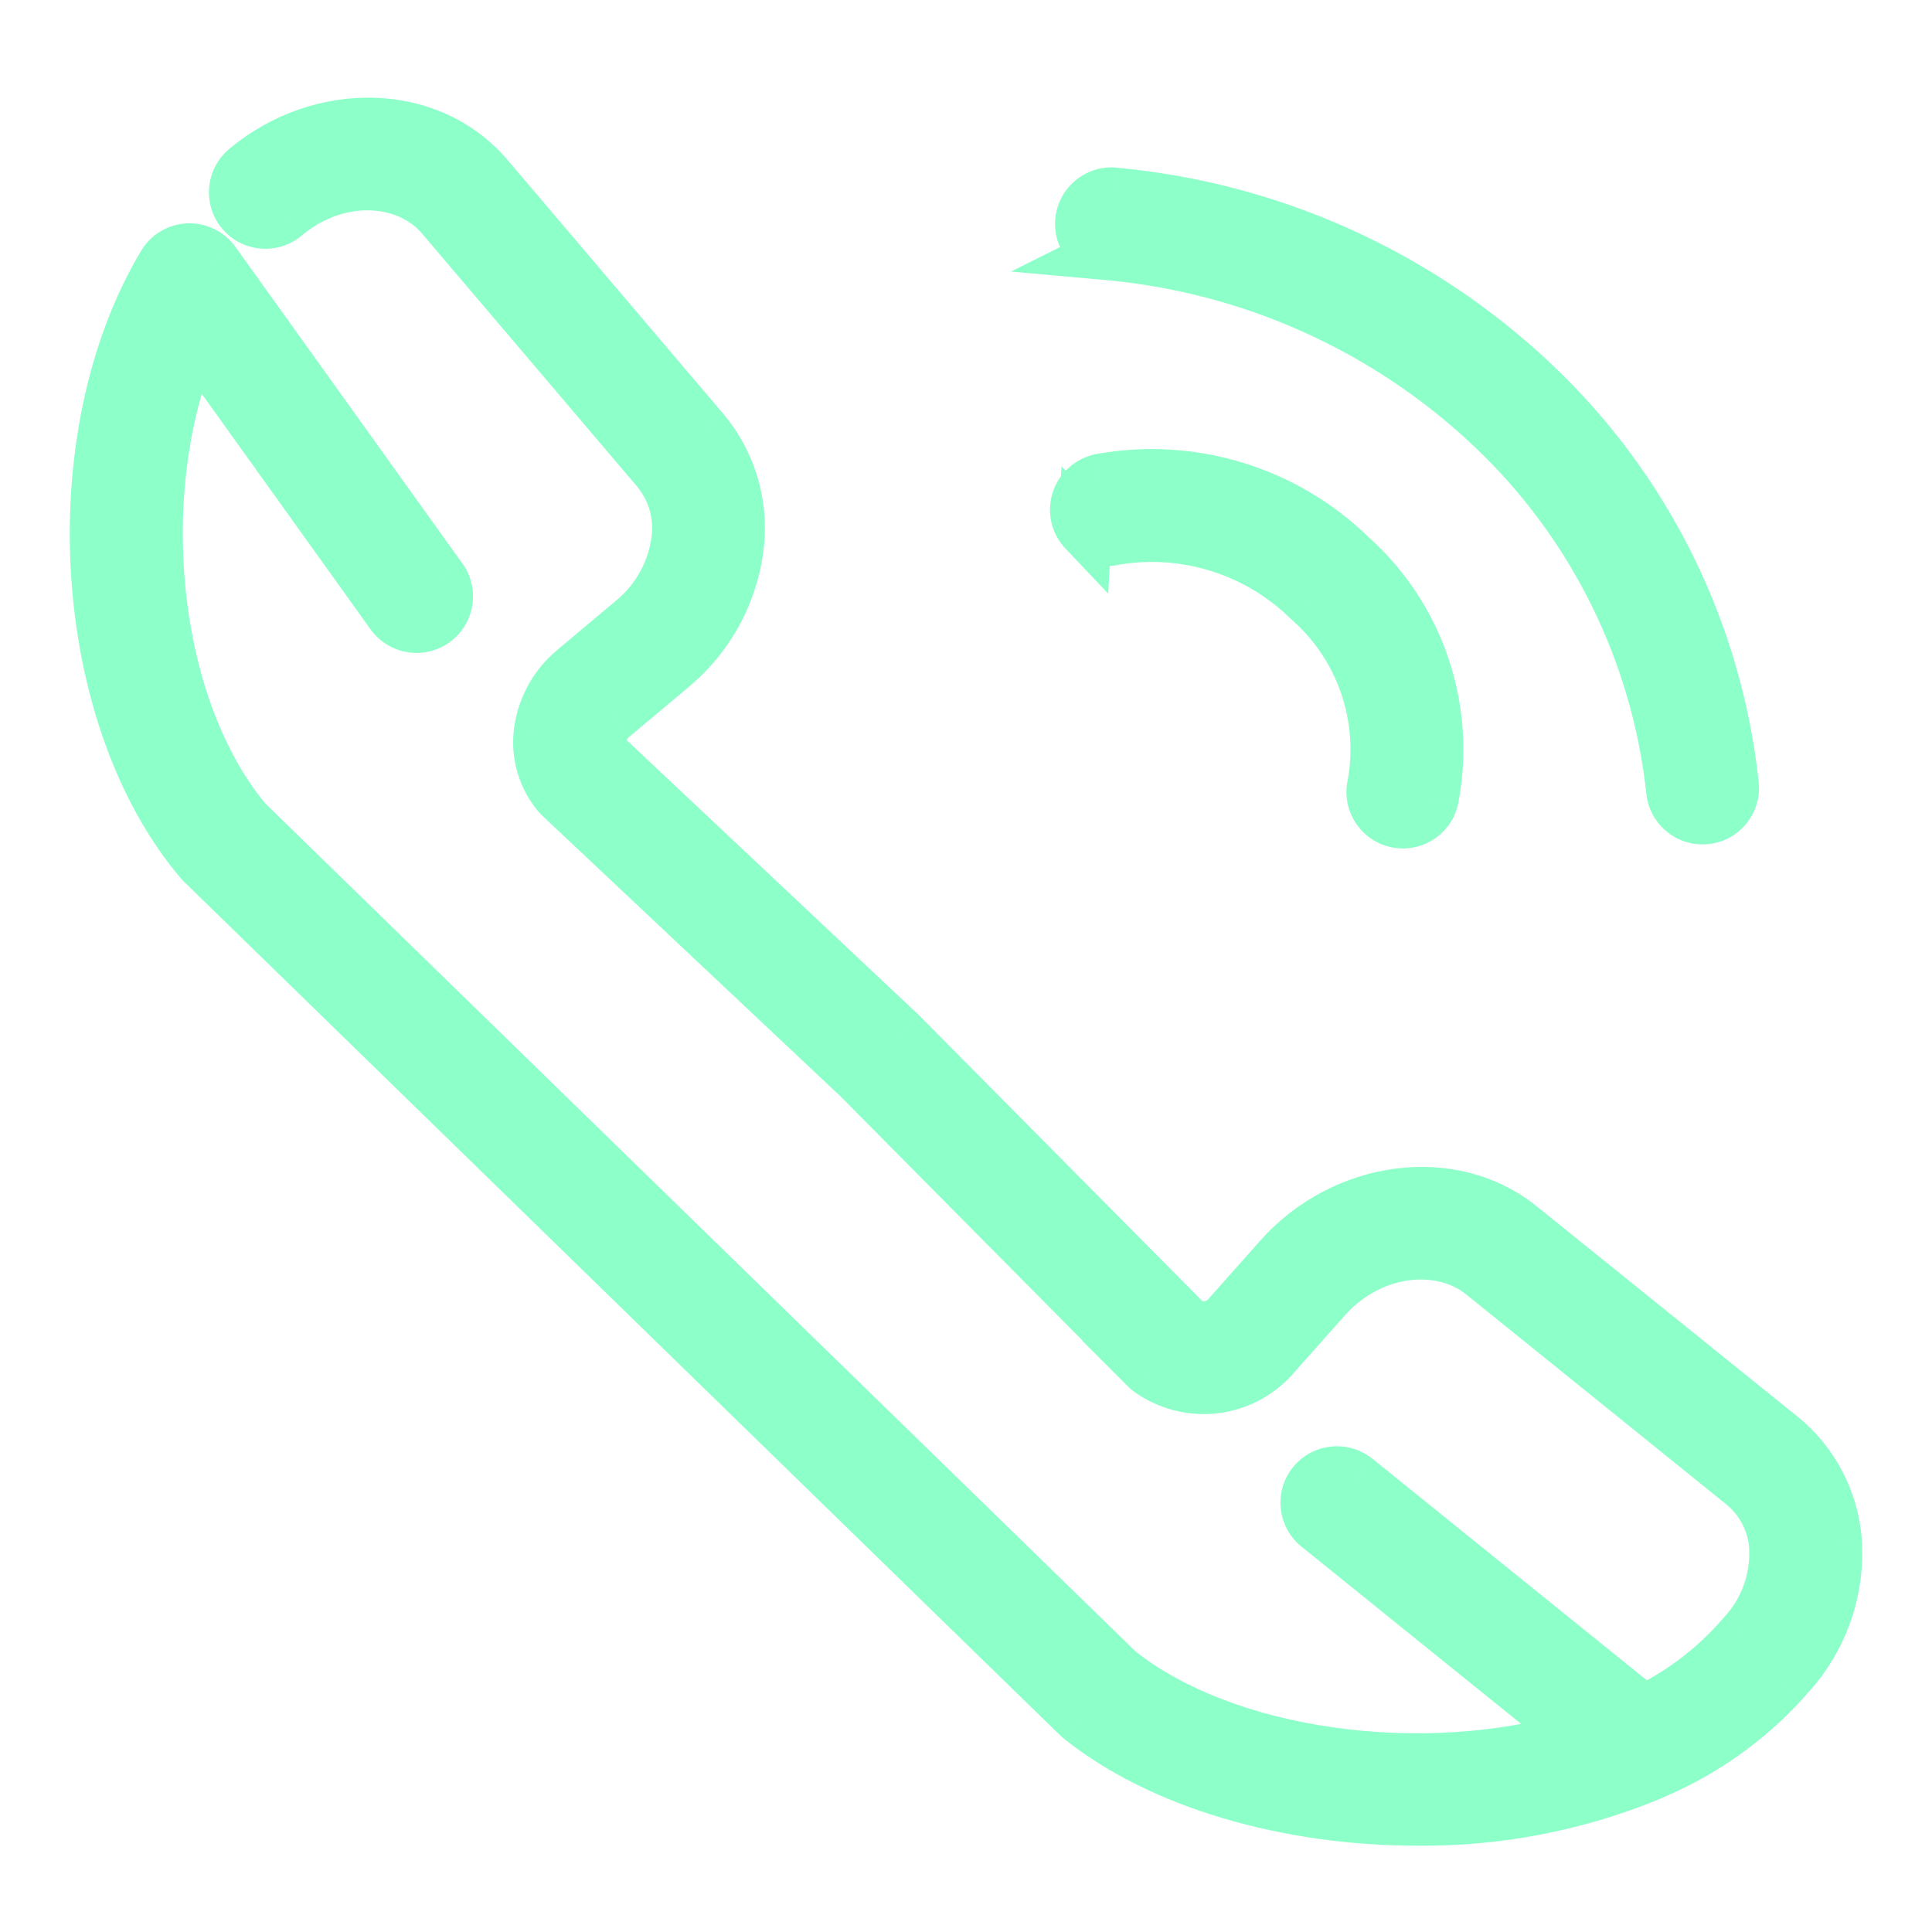
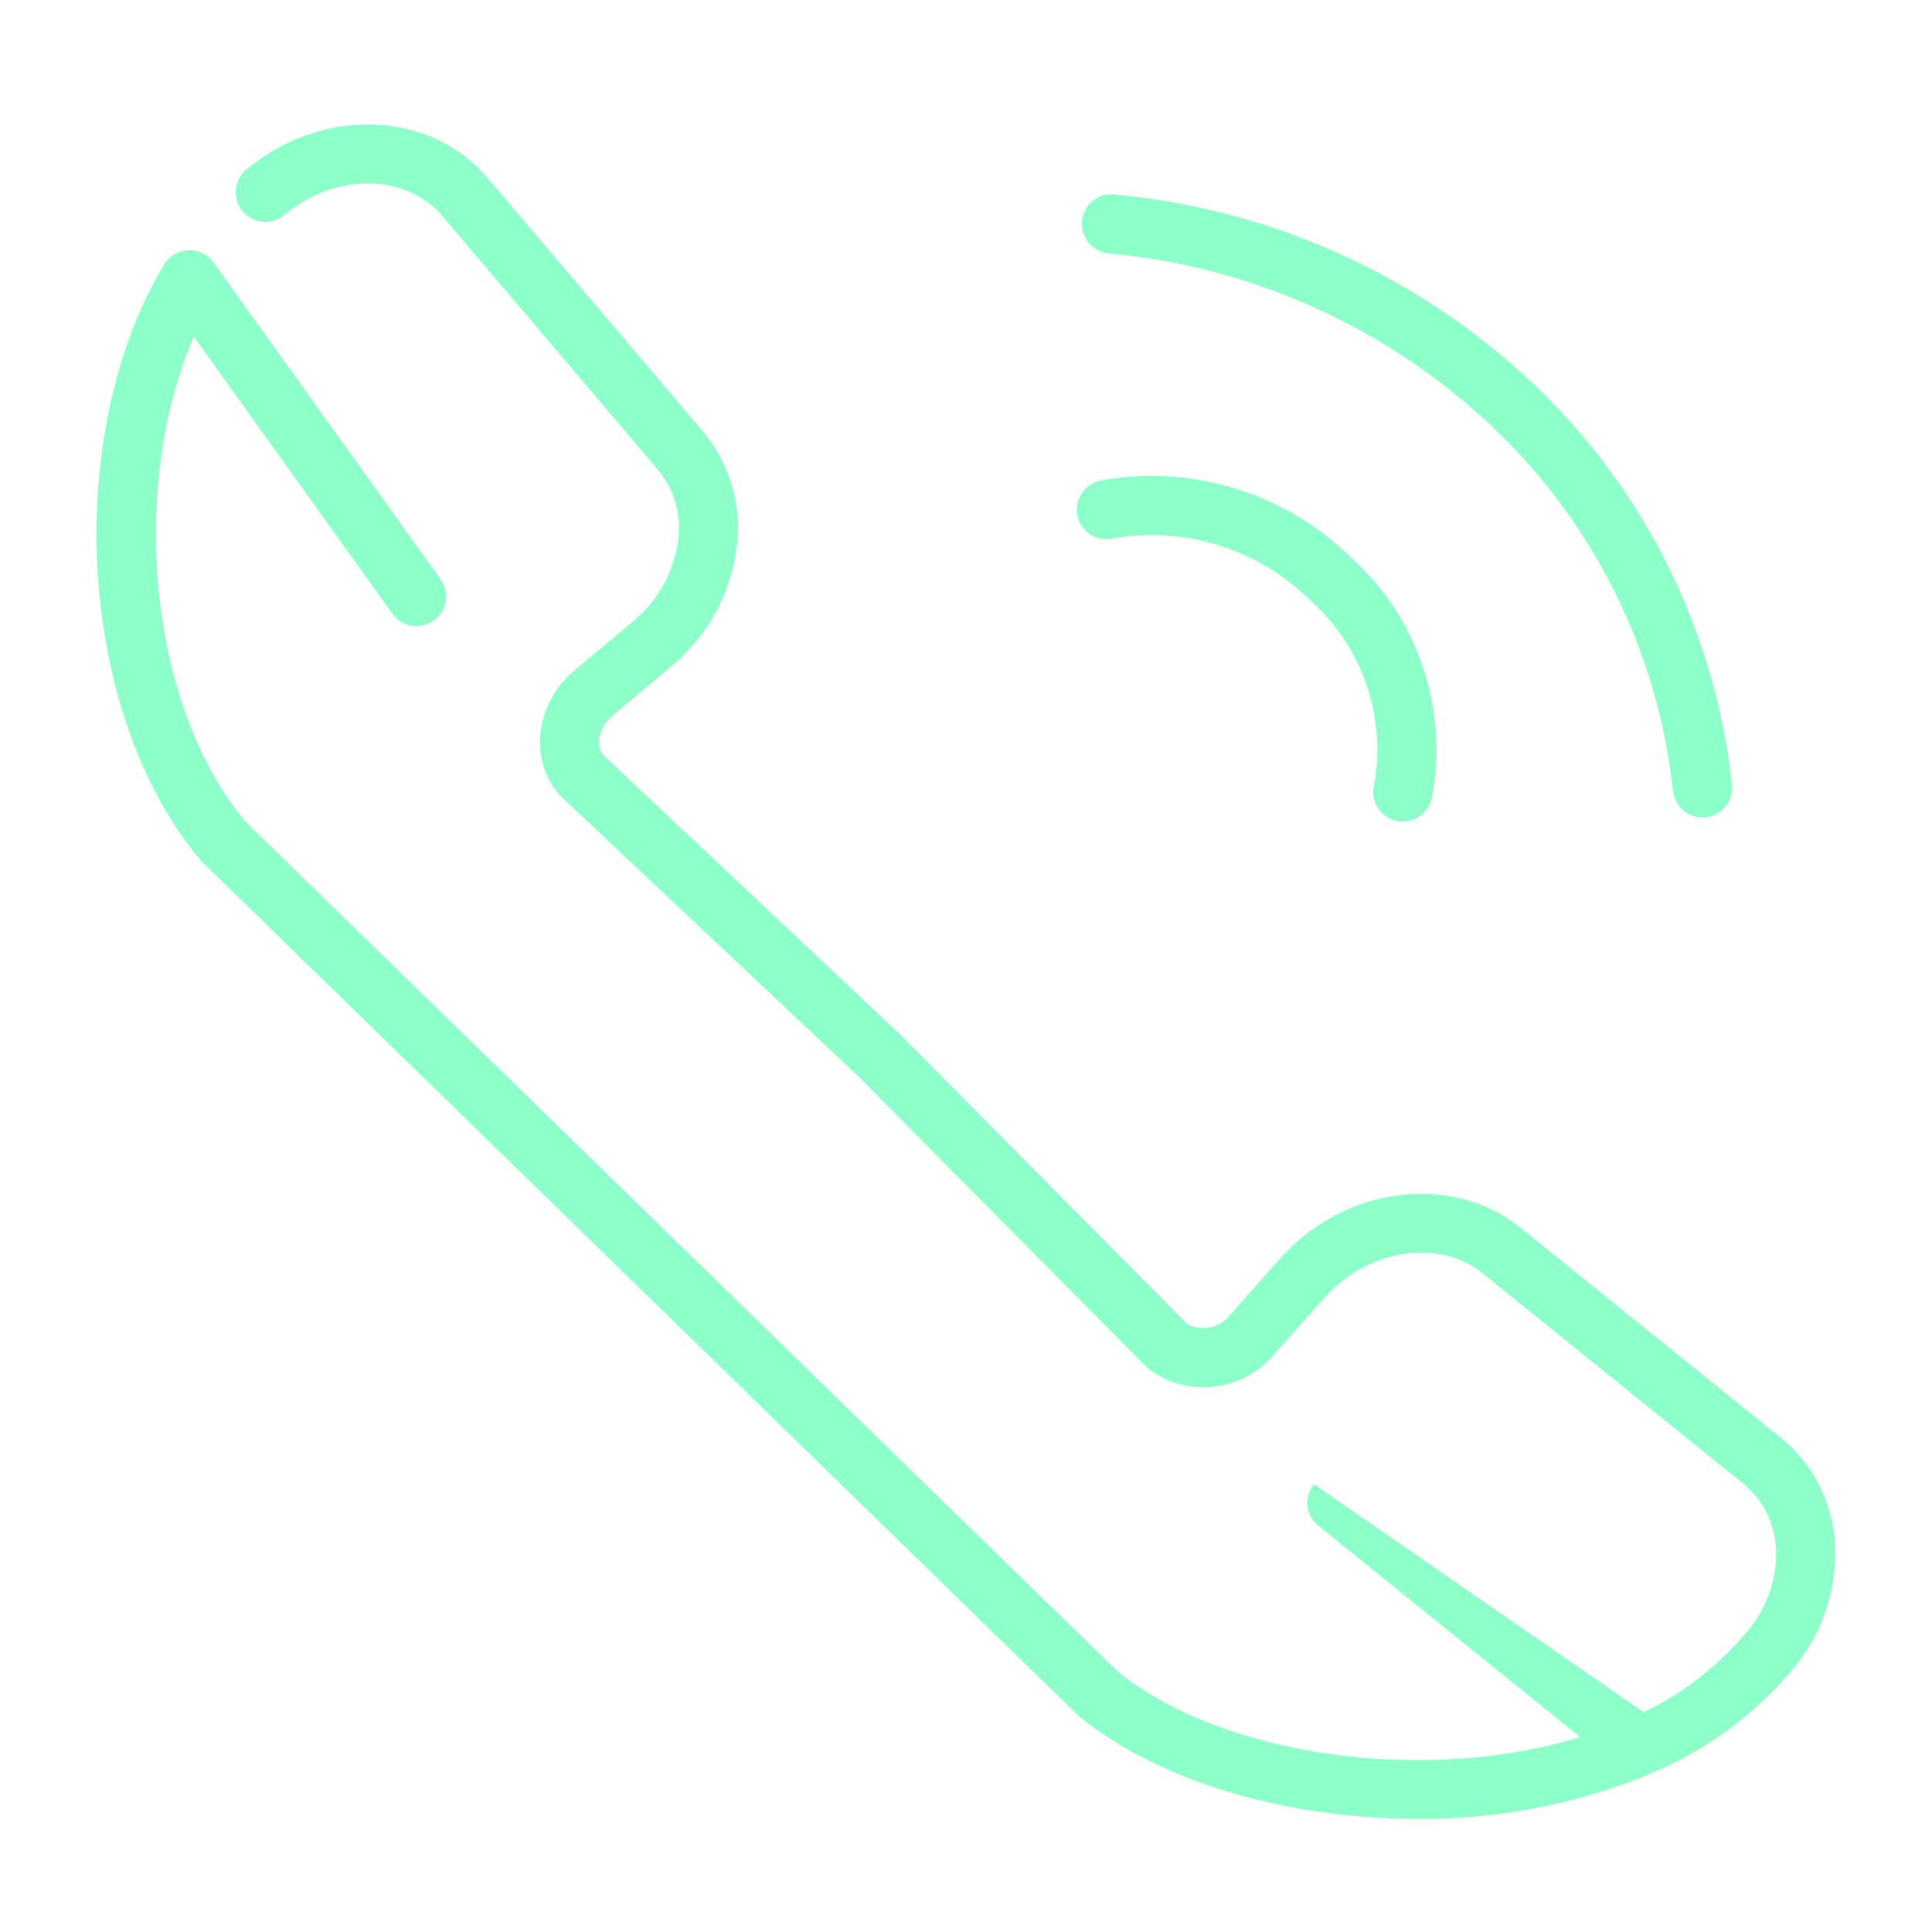
<svg xmlns="http://www.w3.org/2000/svg" width="18" height="18" viewBox="0 0 18 18" fill="none">
-   <path fill-rule="evenodd" clip-rule="evenodd" d="M4.041 5.781C3.917 5.87 3.745 5.842 3.656 5.718L1.806 3.136C1.197 4.549 1.389 6.587 2.29 7.657L10.418 15.577C11.407 16.367 13.27 16.627 14.723 16.184L12.283 14.215C12.164 14.12 12.145 13.946 12.241 13.827C12.337 13.708 12.511 13.69 12.63 13.786L15.314 15.952C15.645 15.794 15.942 15.573 16.189 15.302L16.25 15.233C16.457 15.009 16.564 14.712 16.546 14.408C16.53 14.18 16.42 13.968 16.243 13.824L13.816 11.865C13.407 11.534 12.745 11.636 12.341 12.091L11.872 12.619C11.732 12.786 11.534 12.893 11.317 12.919C11.101 12.945 10.883 12.888 10.708 12.76C10.7 12.753 10.692 12.746 10.685 12.739H10.685L8 10.031L5.229 7.422C5.221 7.415 5.214 7.408 5.207 7.4C5.078 7.246 5.015 7.047 5.034 6.847C5.057 6.612 5.172 6.396 5.353 6.246L5.353 6.246L5.896 5.791C6.136 5.595 6.289 5.313 6.322 5.006C6.345 4.779 6.276 4.552 6.13 4.376L4.121 2.012C3.781 1.612 3.122 1.608 2.651 2.003C2.534 2.101 2.36 2.086 2.262 1.97C2.163 1.853 2.178 1.679 2.295 1.58C2.998 0.992 4.005 1.025 4.541 1.655L6.549 4.018C6.791 4.306 6.906 4.678 6.87 5.052C6.825 5.506 6.602 5.924 6.249 6.214V6.214L5.706 6.67C5.637 6.725 5.593 6.805 5.583 6.893C5.578 6.943 5.591 6.992 5.62 7.033L8.385 9.636L11.064 12.337C11.199 12.409 11.365 12.373 11.459 12.253L11.928 11.725C12.525 11.053 13.527 10.923 14.163 11.436L16.59 13.393C16.885 13.631 17.068 13.982 17.096 14.36C17.126 14.815 16.97 15.262 16.663 15.598L16.602 15.668C16.269 16.031 15.862 16.319 15.409 16.511C15.394 16.52 15.378 16.526 15.363 16.532C14.678 16.813 13.943 16.954 13.203 16.946H13.203C12.008 16.946 10.821 16.61 10.061 15.997C10.055 15.992 10.049 15.986 10.043 15.98L1.896 8.042C1.889 8.037 1.883 8.031 1.877 8.024C0.729 6.673 0.566 4.075 1.529 2.465C1.577 2.385 1.662 2.334 1.755 2.331C1.848 2.327 1.937 2.37 1.991 2.446L4.105 5.396C4.194 5.52 4.166 5.693 4.041 5.781ZM10.321 2.36C11.661 2.481 12.922 3.049 13.901 3.973C14.851 4.869 15.448 6.074 15.588 7.372C15.604 7.512 15.722 7.617 15.862 7.617C15.872 7.617 15.883 7.617 15.893 7.616C16.044 7.599 16.153 7.462 16.137 7.311C15.983 5.884 15.326 4.559 14.283 3.573C13.215 2.564 11.839 1.943 10.376 1.811C10.227 1.799 10.096 1.909 10.081 2.058C10.066 2.207 10.173 2.341 10.321 2.36L10.321 2.36ZM10.107 4.938C10.177 5.011 10.281 5.041 10.379 5.015C11.045 4.902 11.725 5.116 12.205 5.591C12.693 6.022 12.919 6.676 12.802 7.316C12.767 7.464 12.86 7.613 13.008 7.648C13.156 7.682 13.305 7.59 13.34 7.441C13.501 6.611 13.215 5.757 12.585 5.191C11.97 4.589 11.101 4.323 10.254 4.477C10.204 4.488 10.159 4.512 10.122 4.546L10.119 4.549C10.066 4.599 10.035 4.668 10.032 4.741C10.03 4.814 10.057 4.885 10.107 4.938L10.107 4.938Z" fill="#8DFFC9" />
-   <path d="M3.656 5.718L3.859 5.572L3.859 5.572L3.656 5.718ZM1.806 3.136L2.009 2.991L1.751 2.631L1.576 3.037L1.806 3.136ZM2.29 7.657L2.099 7.818L2.107 7.828L2.115 7.837L2.29 7.657ZM10.418 15.577L10.243 15.756L10.252 15.764L10.262 15.772L10.418 15.577ZM14.723 16.184L14.795 16.423L15.247 16.286L14.88 15.99L14.723 16.184ZM12.283 14.215L12.44 14.021L12.44 14.021L12.283 14.215ZM12.241 13.827L12.046 13.67L12.046 13.67L12.241 13.827ZM12.63 13.786L12.787 13.591L12.786 13.591L12.63 13.786ZM15.314 15.952L15.157 16.147L15.28 16.246L15.422 16.178L15.314 15.952ZM16.189 15.302L16.373 15.471L16.375 15.468L16.189 15.302ZM16.25 15.233L16.067 15.063L16.063 15.067L16.25 15.233ZM16.546 14.408L16.796 14.393L16.795 14.39L16.546 14.408ZM16.243 13.824L16.401 13.63L16.4 13.629L16.243 13.824ZM13.816 11.865L13.973 11.67L13.973 11.67L13.816 11.865ZM12.341 12.091L12.154 11.925L12.154 11.925L12.341 12.091ZM11.872 12.619L11.685 12.454L11.681 12.458L11.872 12.619ZM11.317 12.919L11.287 12.67L11.287 12.67L11.317 12.919ZM10.708 12.76L10.549 12.953L10.555 12.958L10.56 12.962L10.708 12.76ZM10.685 12.739V12.489H10.081L10.508 12.916L10.685 12.739ZM10.685 12.739V12.989H11.285L10.863 12.563L10.685 12.739ZM8 10.031L8.178 9.855L8.172 9.849L8 10.031ZM5.229 7.422L5.4 7.24L5.396 7.236L5.229 7.422ZM5.207 7.4L5.016 7.561L5.017 7.562L5.207 7.4ZM5.034 6.847L4.785 6.822L4.785 6.823L5.034 6.847ZM5.353 6.246L5.53 6.423L5.194 6.054L5.353 6.246ZM5.353 6.246L5.176 6.07L5.514 6.438L5.353 6.246ZM5.896 5.791L5.738 5.597L5.736 5.599L5.896 5.791ZM6.322 5.006L6.57 5.032L6.57 5.031L6.322 5.006ZM6.13 4.376L6.323 4.217L6.321 4.214L6.13 4.376ZM4.121 2.012L4.311 1.85L4.311 1.85L4.121 2.012ZM2.651 2.003L2.49 1.811L2.49 1.812L2.651 2.003ZM2.262 1.97L2.07 2.131L2.07 2.131L2.262 1.97ZM2.295 1.58L2.134 1.389L2.134 1.389L2.295 1.58ZM4.541 1.655L4.731 1.493L4.731 1.493L4.541 1.655ZM6.549 4.018L6.741 3.858L6.74 3.857L6.549 4.018ZM6.87 5.052L7.119 5.077L7.119 5.076L6.87 5.052ZM6.249 6.214H5.999V6.744L6.408 6.407L6.249 6.214ZM6.249 6.214H6.499V5.678L6.089 6.023L6.249 6.214ZM5.706 6.67L5.862 6.865L5.867 6.861L5.706 6.67ZM5.583 6.893L5.335 6.865L5.334 6.867L5.583 6.893ZM5.62 7.033L5.416 7.178L5.431 7.198L5.448 7.215L5.62 7.033ZM8.385 9.636L8.563 9.46L8.557 9.454L8.385 9.636ZM11.064 12.337L10.886 12.513L10.913 12.54L10.947 12.558L11.064 12.337ZM11.459 12.253L11.272 12.087L11.267 12.093L11.262 12.099L11.459 12.253ZM11.928 11.725L11.741 11.559L11.741 11.559L11.928 11.725ZM14.163 11.436L14.32 11.241L14.32 11.241L14.163 11.436ZM16.59 13.393L16.747 13.198L16.747 13.198L16.59 13.393ZM17.096 14.36L17.346 14.344L17.346 14.342L17.096 14.36ZM16.663 15.598L16.478 15.43L16.476 15.432L16.663 15.598ZM16.602 15.668L16.786 15.837L16.789 15.834L16.602 15.668ZM15.409 16.511L15.311 16.281L15.298 16.287L15.286 16.293L15.409 16.511ZM15.363 16.532L15.284 16.295L15.275 16.297L15.268 16.3L15.363 16.532ZM13.203 16.946L13.206 16.696H13.203V16.946ZM10.061 15.997L9.89 16.18L9.897 16.186L9.904 16.192L10.061 15.997ZM10.043 15.98L10.217 15.801L10.217 15.801L10.043 15.98ZM1.896 8.042L2.07 7.863L2.065 7.858L2.059 7.853L1.896 8.042ZM1.877 8.024L2.068 7.863L2.068 7.862L1.877 8.024ZM1.529 2.465L1.315 2.336L1.315 2.336L1.529 2.465ZM1.755 2.331L1.765 2.581L1.765 2.581L1.755 2.331ZM1.991 2.446L1.787 2.591L1.787 2.592L1.991 2.446ZM4.105 5.396L4.309 5.25L4.308 5.25L4.105 5.396ZM13.901 3.973L14.073 3.791L14.073 3.791L13.901 3.973ZM10.321 2.36L10.209 2.136L9.419 2.53L10.298 2.609L10.321 2.36ZM15.588 7.372L15.339 7.399L15.339 7.4L15.588 7.372ZM15.862 7.617L15.862 7.867H15.862V7.617ZM15.893 7.616L15.865 7.367L15.865 7.367L15.893 7.616ZM16.137 7.311L15.888 7.338L15.888 7.338L16.137 7.311ZM14.283 3.573L14.111 3.755L14.111 3.755L14.283 3.573ZM10.376 1.811L10.399 1.562L10.395 1.561L10.376 1.811ZM10.081 2.058L10.33 2.084L10.33 2.083L10.081 2.058ZM10.321 2.36L10.433 2.584L11.172 2.215L10.352 2.112L10.321 2.36ZM10.379 5.015L10.337 4.769L10.326 4.771L10.315 4.774L10.379 5.015ZM10.107 4.938L10.289 4.766L9.89 4.344L9.858 4.924L10.107 4.938ZM12.205 5.591L12.029 5.769L12.04 5.778L12.205 5.591ZM12.802 7.316L13.046 7.373L13.048 7.361L12.802 7.316ZM13.008 7.648L12.951 7.891L12.951 7.891L13.008 7.648ZM13.34 7.441L13.583 7.498L13.585 7.489L13.34 7.441ZM12.585 5.191L12.41 5.37L12.418 5.377L12.585 5.191ZM10.254 4.477L10.209 4.231L10.202 4.233L10.254 4.477ZM10.122 4.546L10.291 4.73L10.293 4.728L10.122 4.546ZM10.119 4.549L9.95 4.365L9.948 4.367L10.119 4.549ZM10.032 4.741L10.282 4.749V4.748L10.032 4.741ZM10.107 4.938L9.926 5.11L10.325 5.531L10.357 4.952L10.107 4.938ZM3.452 5.863C3.622 6.099 3.95 6.154 4.187 5.985L3.896 5.578C3.884 5.587 3.867 5.584 3.859 5.572L3.452 5.863ZM1.602 3.282L3.452 5.863L3.859 5.572L2.009 2.991L1.602 3.282ZM2.481 7.497C2.073 7.011 1.812 6.286 1.73 5.499C1.649 4.714 1.75 3.896 2.035 3.235L1.576 3.037C1.252 3.789 1.145 4.696 1.233 5.551C1.321 6.404 1.607 7.233 2.099 7.818L2.481 7.497ZM10.592 15.398L2.464 7.478L2.115 7.837L10.243 15.756L10.592 15.398ZM14.65 15.945C13.962 16.154 13.171 16.199 12.431 16.095C11.689 15.991 11.023 15.74 10.574 15.381L10.262 15.772C10.802 16.203 11.562 16.478 12.361 16.59C13.164 16.703 14.03 16.657 14.795 16.423L14.65 15.945ZM12.126 14.41L14.566 16.379L14.88 15.99L12.44 14.021L12.126 14.41ZM12.046 13.67C11.864 13.896 11.899 14.227 12.126 14.41L12.44 14.021C12.428 14.012 12.427 13.995 12.436 13.984L12.046 13.67ZM12.786 13.591C12.56 13.409 12.229 13.444 12.046 13.67L12.436 13.984C12.445 13.973 12.461 13.971 12.473 13.98L12.786 13.591ZM15.471 15.758L12.787 13.591L12.473 13.98L15.157 16.147L15.471 15.758ZM16.004 15.134C15.779 15.381 15.508 15.582 15.206 15.726L15.422 16.178C15.782 16.006 16.105 15.766 16.373 15.471L16.004 15.134ZM16.063 15.067L16.002 15.136L16.375 15.468L16.437 15.399L16.063 15.067ZM16.296 14.422C16.31 14.658 16.227 14.89 16.067 15.063L16.434 15.403C16.687 15.129 16.817 14.765 16.796 14.393L16.296 14.422ZM16.085 14.018C16.209 14.119 16.285 14.266 16.297 14.425L16.795 14.39C16.774 14.093 16.632 13.818 16.401 13.63L16.085 14.018ZM13.659 12.059L16.086 14.018L16.4 13.629L13.973 11.67L13.659 12.059ZM12.528 12.257C12.865 11.877 13.377 11.832 13.659 12.059L13.973 11.67C13.436 11.237 12.625 11.395 12.154 11.925L12.528 12.257ZM12.059 12.785L12.528 12.257L12.154 11.925L11.685 12.454L12.059 12.785ZM11.347 13.167C11.626 13.133 11.882 12.995 12.063 12.781L11.681 12.458C11.581 12.576 11.441 12.652 11.287 12.67L11.347 13.167ZM10.56 12.962C10.787 13.127 11.069 13.2 11.347 13.167L11.287 12.67C11.134 12.689 10.98 12.649 10.855 12.558L10.56 12.962ZM10.508 12.916C10.521 12.928 10.534 12.941 10.549 12.953L10.866 12.567C10.865 12.566 10.864 12.564 10.862 12.562L10.508 12.916ZM10.685 12.489H10.685V12.989H10.685V12.489ZM7.823 10.207L10.507 12.915L10.863 12.563L8.178 9.855L7.823 10.207ZM5.057 7.604L7.829 10.213L8.172 9.849L5.4 7.24L5.057 7.604ZM5.017 7.562C5.029 7.577 5.044 7.592 5.061 7.608L5.396 7.236C5.398 7.238 5.399 7.239 5.398 7.238L5.017 7.562ZM4.785 6.823C4.76 7.09 4.843 7.356 5.016 7.561L5.399 7.239C5.312 7.137 5.271 7.004 5.283 6.87L4.785 6.823ZM5.194 6.054C4.961 6.246 4.815 6.522 4.785 6.822L5.283 6.871C5.3 6.702 5.382 6.547 5.513 6.439L5.194 6.054ZM5.53 6.423L5.53 6.423L5.176 6.07L5.176 6.07L5.53 6.423ZM5.736 5.599L5.192 6.055L5.514 6.438L6.057 5.983L5.736 5.599ZM6.073 4.979C6.047 5.221 5.927 5.443 5.738 5.597L6.054 5.985C6.345 5.748 6.531 5.405 6.57 5.032L6.073 4.979ZM5.938 4.536C6.04 4.66 6.089 4.82 6.073 4.98L6.57 5.031C6.6 4.737 6.511 4.444 6.323 4.217L5.938 4.536ZM3.93 2.174L5.94 4.538L6.321 4.214L4.311 1.85L3.93 2.174ZM2.812 2.194C3.206 1.864 3.702 1.906 3.93 2.174L4.311 1.85C3.859 1.319 3.037 1.353 2.49 1.811L2.812 2.194ZM2.07 2.131C2.258 2.353 2.59 2.381 2.812 2.194L2.49 1.812C2.479 1.821 2.462 1.82 2.453 1.809L2.07 2.131ZM2.134 1.389C1.912 1.577 1.883 1.908 2.07 2.131L2.453 1.809C2.444 1.798 2.445 1.781 2.456 1.772L2.134 1.389ZM4.731 1.493C4.091 0.74 2.923 0.728 2.134 1.389L2.455 1.772C3.072 1.256 3.918 1.309 4.35 1.817L4.731 1.493ZM6.74 3.857L4.731 1.493L4.35 1.817L6.359 4.18L6.74 3.857ZM7.119 5.076C7.161 4.636 7.025 4.197 6.741 3.858L6.358 4.179C6.556 4.415 6.651 4.721 6.621 5.028L7.119 5.076ZM6.408 6.407C6.812 6.075 7.067 5.597 7.119 5.077L6.621 5.027C6.583 5.416 6.392 5.773 6.09 6.021L6.408 6.407ZM5.999 6.214V6.214H6.499V6.214H5.999ZM5.867 6.861L6.41 6.406L6.089 6.023L5.546 6.478L5.867 6.861ZM5.831 6.921C5.834 6.899 5.845 6.879 5.862 6.865L5.55 6.474C5.429 6.571 5.352 6.711 5.335 6.865L5.831 6.921ZM5.823 6.888C5.83 6.897 5.833 6.908 5.832 6.919L5.334 6.867C5.323 6.977 5.352 7.088 5.416 7.178L5.823 6.888ZM8.557 9.454L5.791 6.851L5.448 7.215L8.214 9.818L8.557 9.454ZM11.241 12.161L8.563 9.46L8.208 9.812L10.886 12.513L11.241 12.161ZM11.262 12.099C11.243 12.124 11.209 12.131 11.181 12.116L10.947 12.558C11.189 12.687 11.488 12.623 11.656 12.406L11.262 12.099ZM11.741 11.559L11.272 12.087L11.646 12.419L12.115 11.891L11.741 11.559ZM14.32 11.241C13.565 10.632 12.412 10.803 11.741 11.559L12.115 11.891C12.637 11.302 13.49 11.214 14.006 11.63L14.32 11.241ZM16.747 13.198L14.32 11.241L14.006 11.63L16.433 13.587L16.747 13.198ZM17.346 14.342C17.312 13.894 17.096 13.48 16.747 13.198L16.432 13.587C16.674 13.782 16.824 14.069 16.847 14.379L17.346 14.342ZM16.848 15.767C17.2 15.38 17.38 14.866 17.346 14.344L16.847 14.377C16.872 14.763 16.739 15.143 16.478 15.43L16.848 15.767ZM16.789 15.834L16.85 15.764L16.476 15.432L16.414 15.502L16.789 15.834ZM15.506 16.741C15.992 16.535 16.429 16.226 16.786 15.837L16.417 15.499C16.109 15.836 15.731 16.103 15.311 16.281L15.506 16.741ZM15.442 16.769C15.473 16.758 15.503 16.745 15.531 16.729L15.286 16.293C15.284 16.294 15.283 16.295 15.284 16.295L15.442 16.769ZM13.2 17.196C13.974 17.204 14.742 17.057 15.458 16.763L15.268 16.3C14.614 16.569 13.912 16.704 13.206 16.696L13.2 17.196ZM13.203 17.196H13.203V16.696H13.203V17.196ZM9.904 16.192C10.721 16.851 11.97 17.196 13.203 17.196V16.696C12.046 16.696 10.921 16.369 10.218 15.803L9.904 16.192ZM9.868 16.159C9.874 16.165 9.879 16.17 9.883 16.173C9.887 16.177 9.888 16.178 9.89 16.18L10.232 15.814C10.229 15.812 10.227 15.81 10.225 15.809C10.225 15.808 10.224 15.807 10.223 15.806C10.222 15.806 10.222 15.805 10.221 15.804C10.22 15.803 10.219 15.803 10.218 15.802C10.218 15.802 10.217 15.801 10.217 15.801L9.868 16.159ZM1.721 8.221L9.868 16.159L10.217 15.801L2.07 7.863L1.721 8.221ZM1.686 8.185C1.702 8.204 1.718 8.219 1.732 8.232L2.059 7.853C2.06 7.854 2.064 7.857 2.068 7.863L1.686 8.185ZM1.315 2.336C0.802 3.194 0.596 4.3 0.662 5.357C0.728 6.414 1.068 7.458 1.687 8.186L2.068 7.862C1.538 7.239 1.222 6.309 1.161 5.326C1.1 4.345 1.294 3.346 1.744 2.593L1.315 2.336ZM1.745 2.081C1.568 2.088 1.406 2.184 1.315 2.336L1.744 2.593C1.748 2.586 1.756 2.581 1.765 2.581L1.745 2.081ZM2.194 2.301C2.091 2.157 1.922 2.074 1.745 2.081L1.765 2.581C1.774 2.58 1.782 2.584 1.787 2.591L2.194 2.301ZM4.308 5.25L2.194 2.301L1.787 2.592L3.902 5.541L4.308 5.25ZM4.187 5.985C4.423 5.815 4.478 5.487 4.309 5.25L3.902 5.541C3.91 5.553 3.908 5.57 3.896 5.578L4.187 5.985ZM14.073 3.791C13.053 2.829 11.74 2.237 10.343 2.111L10.298 2.609C11.583 2.725 12.792 3.269 13.73 4.155L14.073 3.791ZM15.836 7.345C15.691 5.988 15.065 4.728 14.073 3.791L13.73 4.155C14.636 5.01 15.206 6.16 15.339 7.399L15.836 7.345ZM15.862 7.367C15.849 7.367 15.838 7.357 15.836 7.344L15.339 7.4C15.369 7.666 15.594 7.867 15.862 7.867L15.862 7.367ZM15.865 7.367C15.863 7.367 15.862 7.367 15.862 7.367V7.867C15.883 7.867 15.902 7.866 15.921 7.864L15.865 7.367ZM15.888 7.338C15.89 7.353 15.88 7.366 15.865 7.367L15.921 7.864C16.209 7.832 16.417 7.572 16.385 7.283L15.888 7.338ZM14.111 3.755C15.111 4.699 15.741 5.97 15.888 7.338L16.385 7.284C16.226 5.798 15.541 4.418 14.454 3.392L14.111 3.755ZM10.354 2.06C11.761 2.187 13.084 2.784 14.111 3.755L14.454 3.392C13.346 2.344 11.918 1.7 10.399 1.562L10.354 2.06ZM10.33 2.083C10.331 2.069 10.344 2.059 10.358 2.06L10.395 1.561C10.111 1.54 9.861 1.749 9.832 2.034L10.33 2.083ZM10.352 2.112C10.338 2.11 10.328 2.097 10.33 2.084L9.832 2.033C9.804 2.317 10.007 2.572 10.29 2.608L10.352 2.112ZM10.432 2.584L10.433 2.584L10.21 2.136L10.209 2.136L10.432 2.584ZM10.315 4.774C10.306 4.776 10.296 4.773 10.289 4.766L9.926 5.109C10.058 5.25 10.257 5.306 10.443 5.257L10.315 4.774ZM12.381 5.413C11.843 4.882 11.082 4.642 10.337 4.769L10.421 5.262C11.007 5.162 11.606 5.35 12.029 5.769L12.381 5.413ZM13.048 7.361C13.181 6.635 12.924 5.892 12.371 5.404L12.04 5.778C12.461 6.151 12.657 6.717 12.556 7.271L13.048 7.361ZM13.065 7.404C13.051 7.401 13.042 7.387 13.045 7.372L12.558 7.259C12.492 7.542 12.668 7.825 12.951 7.891L13.065 7.404ZM13.096 7.385C13.093 7.398 13.079 7.407 13.065 7.404L12.951 7.891C13.234 7.957 13.517 7.781 13.583 7.498L13.096 7.385ZM12.418 5.377C12.982 5.884 13.239 6.649 13.094 7.394L13.585 7.489C13.763 6.572 13.447 5.629 12.752 5.005L12.418 5.377ZM10.299 4.723C11.066 4.583 11.853 4.824 12.41 5.37L12.76 5.013C12.087 4.353 11.136 4.062 10.209 4.231L10.299 4.723ZM10.293 4.728C10.297 4.725 10.301 4.723 10.305 4.722L10.202 4.233C10.108 4.253 10.021 4.298 9.951 4.364L10.293 4.728ZM10.288 4.733L10.291 4.73L9.953 4.362L9.95 4.365L10.288 4.733ZM10.282 4.748C10.283 4.742 10.285 4.736 10.29 4.731L9.948 4.367C9.846 4.462 9.787 4.594 9.783 4.734L10.282 4.748ZM10.289 4.766C10.284 4.761 10.282 4.755 10.282 4.749L9.783 4.734C9.778 4.873 9.83 5.009 9.926 5.11L10.289 4.766ZM9.858 4.924L9.858 4.924L10.357 4.952L10.357 4.952L9.858 4.924Z" fill="#8DFFC9" />
+   <path fill-rule="evenodd" clip-rule="evenodd" d="M4.041 5.781C3.917 5.87 3.745 5.842 3.656 5.718L1.806 3.136C1.197 4.549 1.389 6.587 2.29 7.657L10.418 15.577C11.407 16.367 13.27 16.627 14.723 16.184L12.283 14.215C12.164 14.12 12.145 13.946 12.241 13.827L15.314 15.952C15.645 15.794 15.942 15.573 16.189 15.302L16.25 15.233C16.457 15.009 16.564 14.712 16.546 14.408C16.53 14.18 16.42 13.968 16.243 13.824L13.816 11.865C13.407 11.534 12.745 11.636 12.341 12.091L11.872 12.619C11.732 12.786 11.534 12.893 11.317 12.919C11.101 12.945 10.883 12.888 10.708 12.76C10.7 12.753 10.692 12.746 10.685 12.739H10.685L8 10.031L5.229 7.422C5.221 7.415 5.214 7.408 5.207 7.4C5.078 7.246 5.015 7.047 5.034 6.847C5.057 6.612 5.172 6.396 5.353 6.246L5.353 6.246L5.896 5.791C6.136 5.595 6.289 5.313 6.322 5.006C6.345 4.779 6.276 4.552 6.13 4.376L4.121 2.012C3.781 1.612 3.122 1.608 2.651 2.003C2.534 2.101 2.36 2.086 2.262 1.97C2.163 1.853 2.178 1.679 2.295 1.58C2.998 0.992 4.005 1.025 4.541 1.655L6.549 4.018C6.791 4.306 6.906 4.678 6.87 5.052C6.825 5.506 6.602 5.924 6.249 6.214V6.214L5.706 6.67C5.637 6.725 5.593 6.805 5.583 6.893C5.578 6.943 5.591 6.992 5.62 7.033L8.385 9.636L11.064 12.337C11.199 12.409 11.365 12.373 11.459 12.253L11.928 11.725C12.525 11.053 13.527 10.923 14.163 11.436L16.59 13.393C16.885 13.631 17.068 13.982 17.096 14.36C17.126 14.815 16.97 15.262 16.663 15.598L16.602 15.668C16.269 16.031 15.862 16.319 15.409 16.511C15.394 16.52 15.378 16.526 15.363 16.532C14.678 16.813 13.943 16.954 13.203 16.946H13.203C12.008 16.946 10.821 16.61 10.061 15.997C10.055 15.992 10.049 15.986 10.043 15.98L1.896 8.042C1.889 8.037 1.883 8.031 1.877 8.024C0.729 6.673 0.566 4.075 1.529 2.465C1.577 2.385 1.662 2.334 1.755 2.331C1.848 2.327 1.937 2.37 1.991 2.446L4.105 5.396C4.194 5.52 4.166 5.693 4.041 5.781ZM10.321 2.36C11.661 2.481 12.922 3.049 13.901 3.973C14.851 4.869 15.448 6.074 15.588 7.372C15.604 7.512 15.722 7.617 15.862 7.617C15.872 7.617 15.883 7.617 15.893 7.616C16.044 7.599 16.153 7.462 16.137 7.311C15.983 5.884 15.326 4.559 14.283 3.573C13.215 2.564 11.839 1.943 10.376 1.811C10.227 1.799 10.096 1.909 10.081 2.058C10.066 2.207 10.173 2.341 10.321 2.36L10.321 2.36ZM10.107 4.938C10.177 5.011 10.281 5.041 10.379 5.015C11.045 4.902 11.725 5.116 12.205 5.591C12.693 6.022 12.919 6.676 12.802 7.316C12.767 7.464 12.86 7.613 13.008 7.648C13.156 7.682 13.305 7.59 13.34 7.441C13.501 6.611 13.215 5.757 12.585 5.191C11.97 4.589 11.101 4.323 10.254 4.477C10.204 4.488 10.159 4.512 10.122 4.546L10.119 4.549C10.066 4.599 10.035 4.668 10.032 4.741C10.03 4.814 10.057 4.885 10.107 4.938L10.107 4.938Z" fill="#8DFFC9" />
</svg>